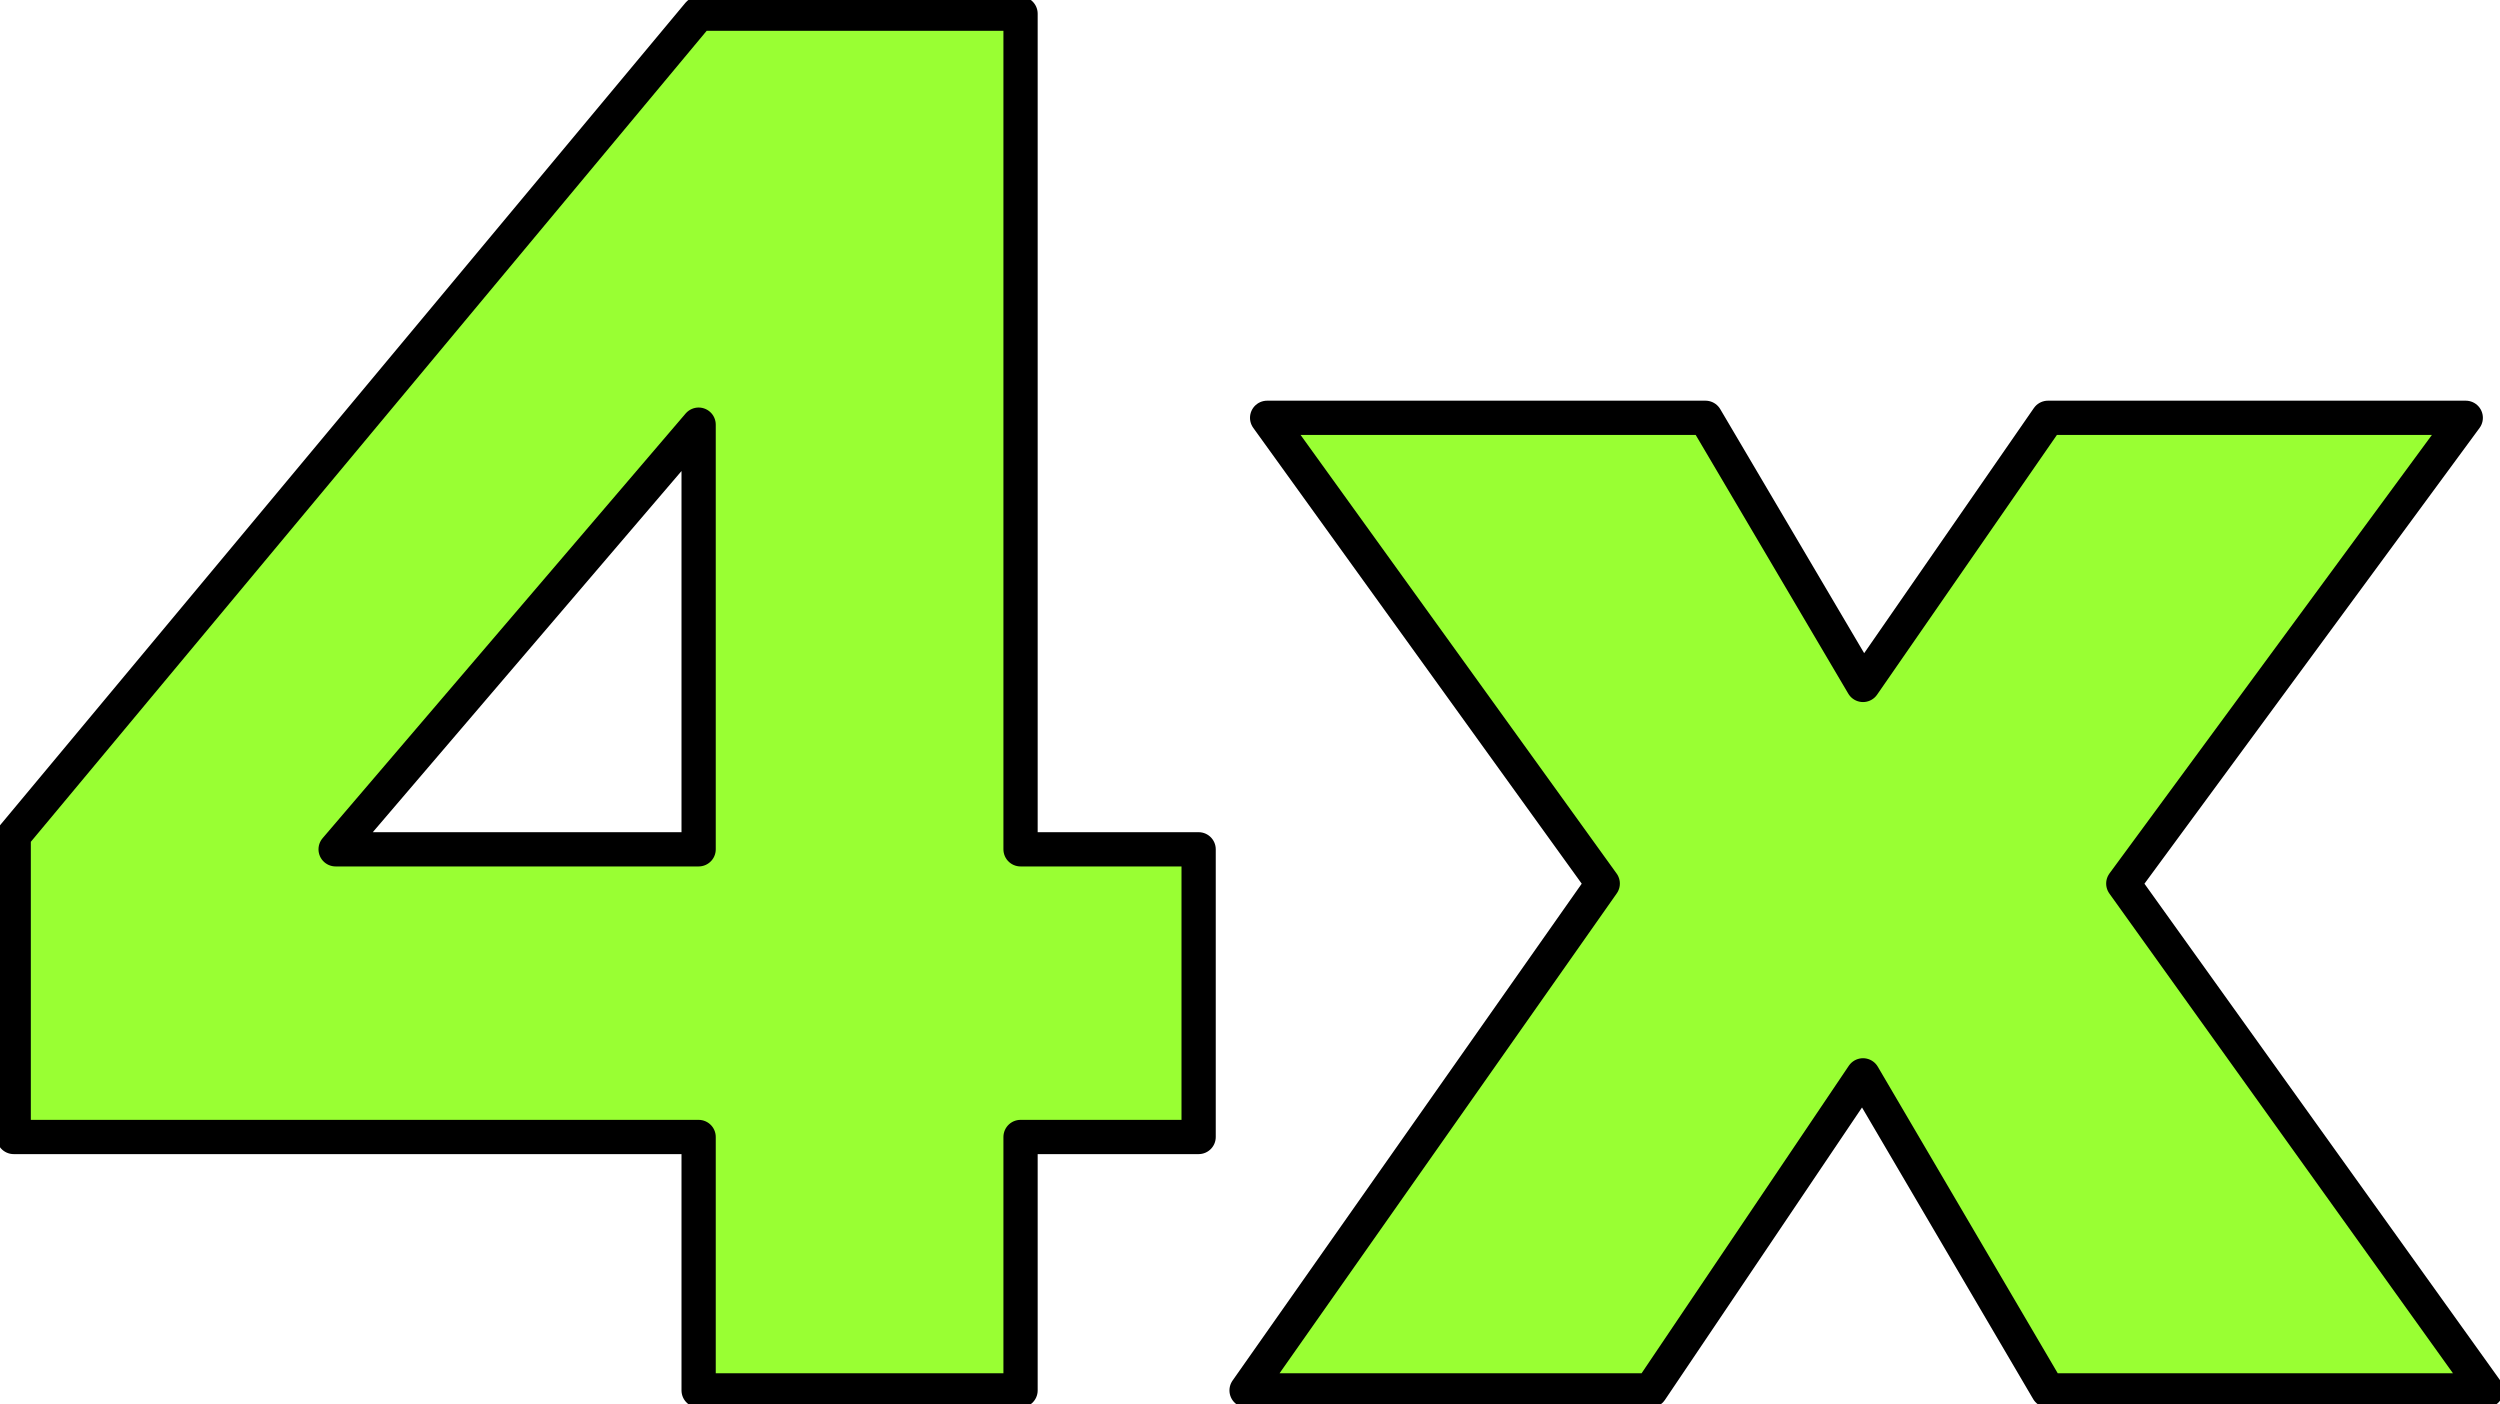
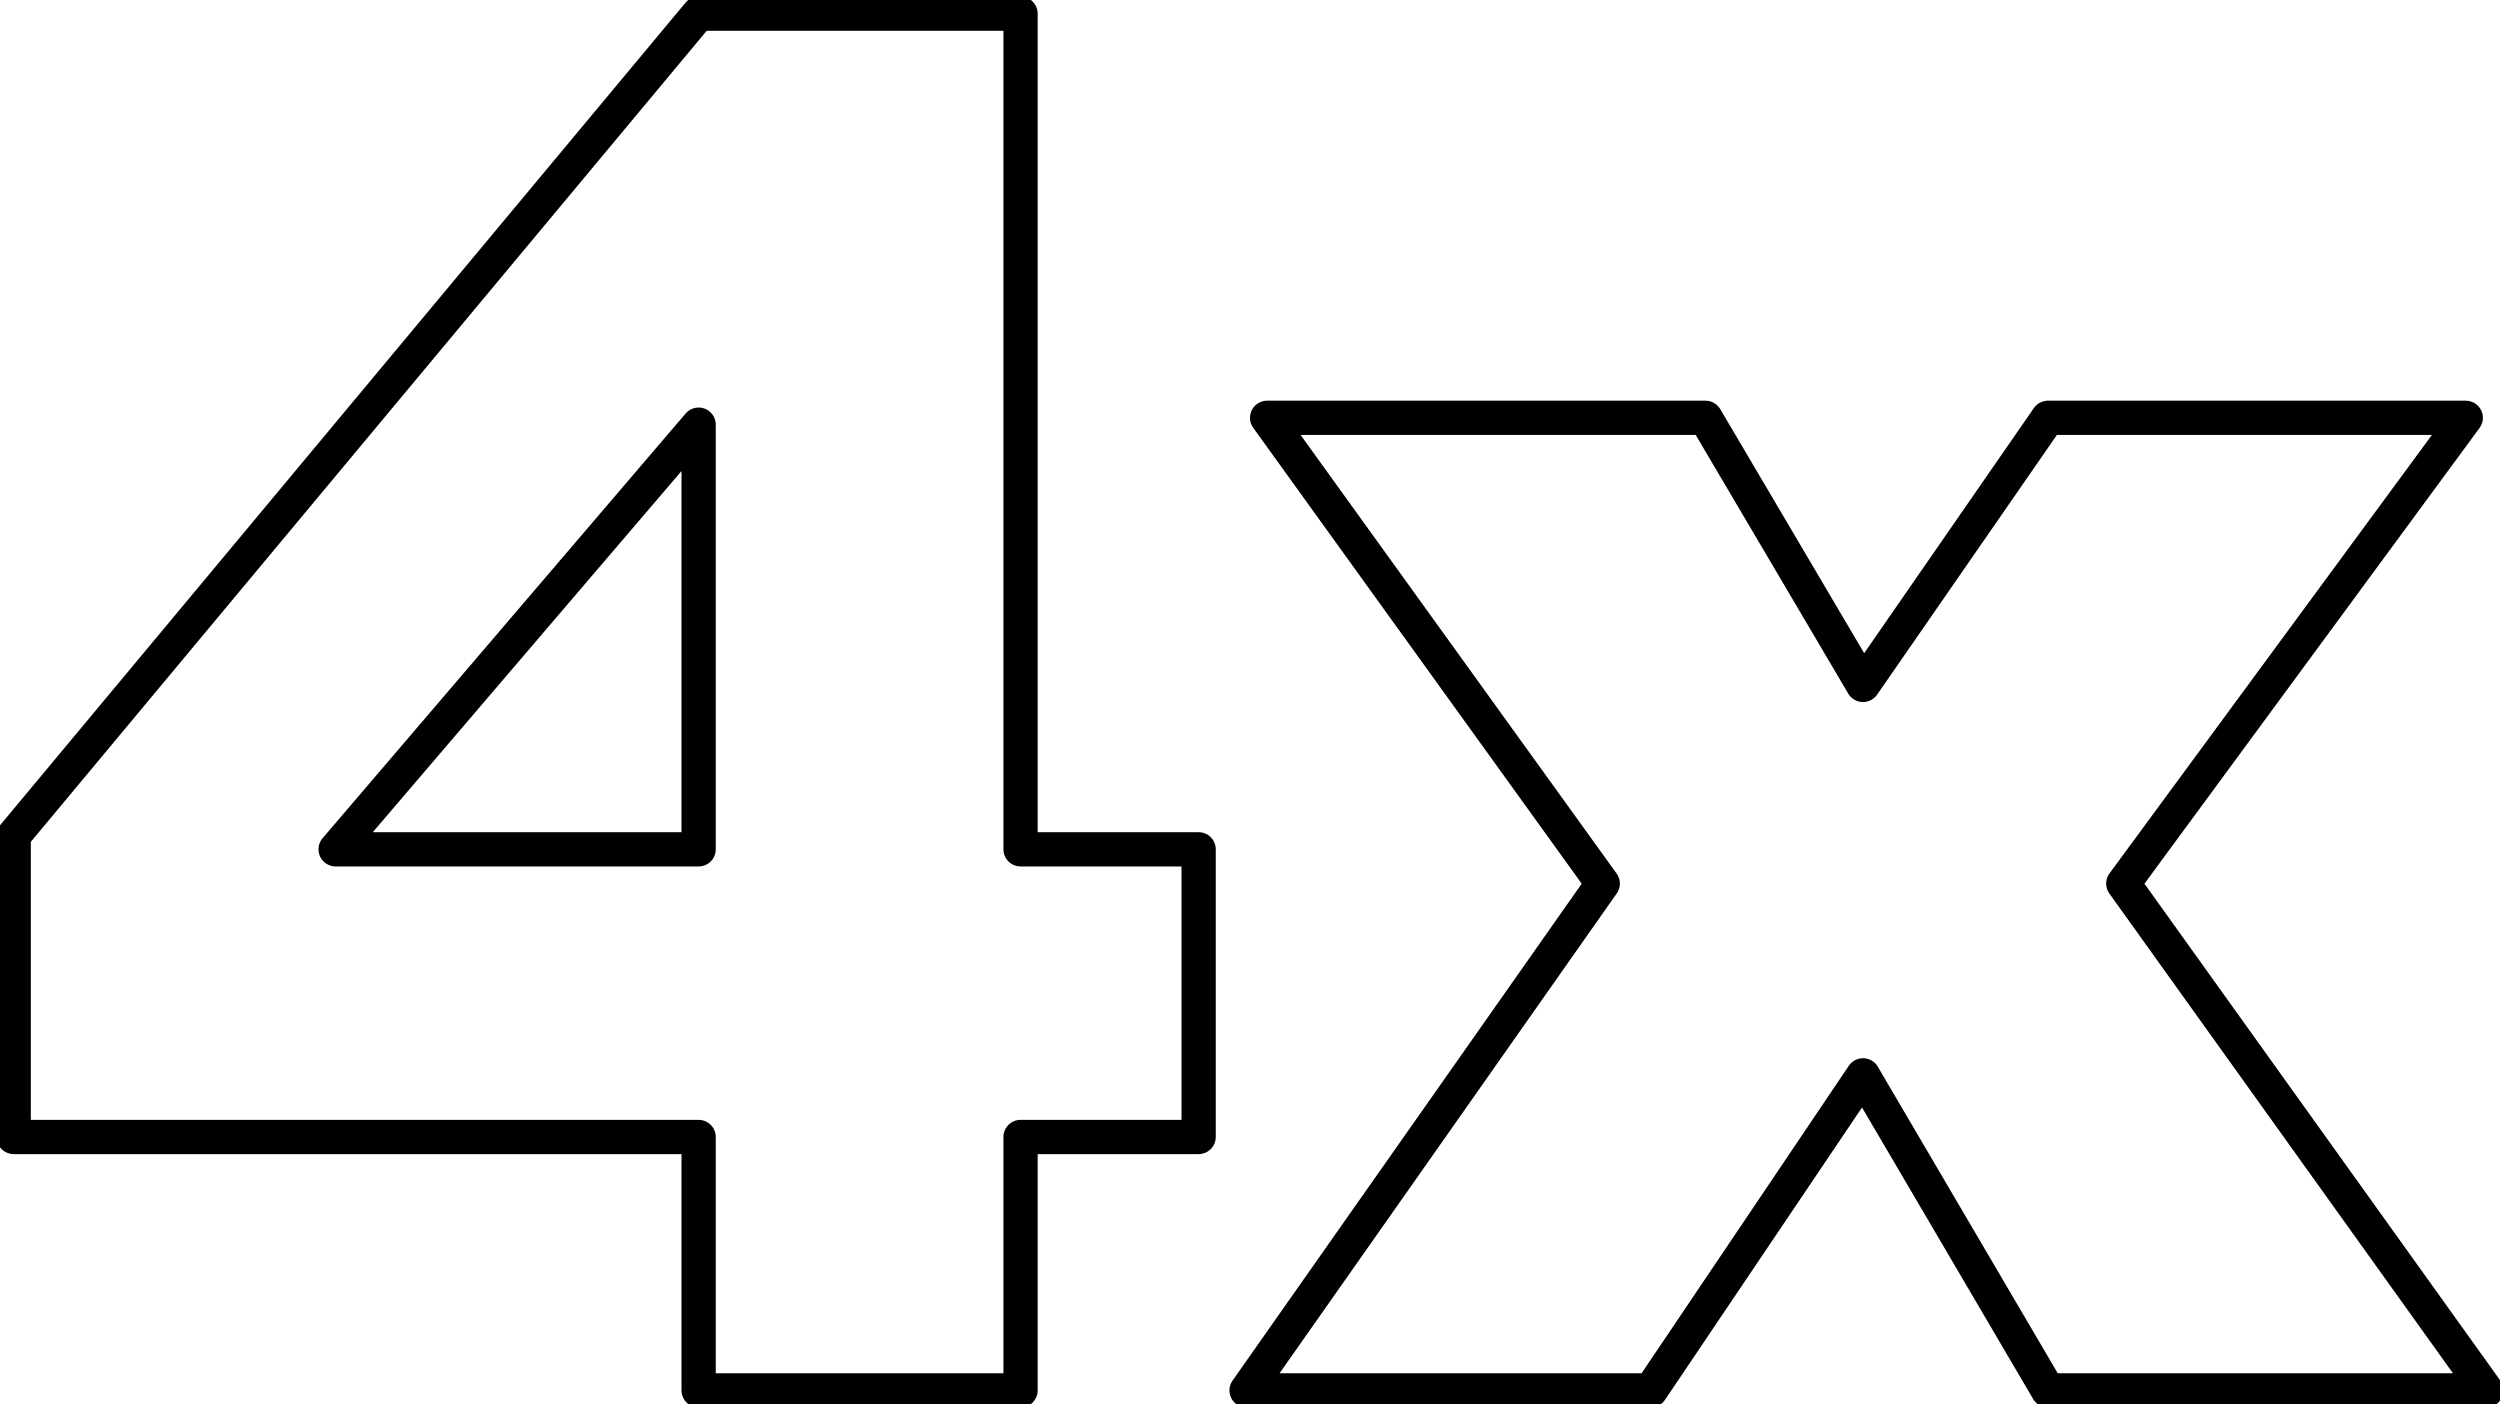
<svg xmlns="http://www.w3.org/2000/svg" height="10.25px" width="18.25px">
  <g transform="matrix(1.0, 0.0, 0.0, 1.0, 9.3, 5.5)">
-     <path d="M8.7 -2.45 L6.2 0.95 8.85 4.65 5.65 4.65 4.3 2.35 2.75 4.65 -0.2 4.65 2.4 0.95 -0.05 -2.45 3.15 -2.45 4.3 -0.5 5.65 -2.45 8.7 -2.45 M-1.85 -5.4 L-1.85 0.7 -0.55 0.7 -0.55 2.8 -1.85 2.8 -1.85 4.65 -4.2 4.65 -4.2 2.8 -9.2 2.8 -9.2 0.6 -4.2 -5.4 -1.85 -5.4 M-4.2 0.7 L-4.2 -2.4 -6.85 0.7 -4.2 0.7" fill="#99ff33" fill-rule="evenodd" stroke="none" />
    <path d="M8.7 -2.45 L6.2 0.95 8.85 4.65 5.65 4.65 4.3 2.35 2.75 4.65 -0.2 4.65 2.4 0.95 -0.05 -2.45 3.15 -2.45 4.3 -0.5 5.65 -2.45 8.7 -2.45 M-1.85 -5.4 L-1.85 0.7 -0.55 0.7 -0.55 2.8 -1.85 2.8 -1.85 4.65 -4.2 4.65 -4.2 2.8 -9.2 2.8 -9.2 0.6 -4.2 -5.4 -1.85 -5.4 M-4.2 0.7 L-4.2 -2.4 -6.85 0.7 -4.2 0.7" fill="none" stroke="#000000" stroke-linecap="round" stroke-linejoin="round" stroke-width="0.25" />
  </g>
</svg>